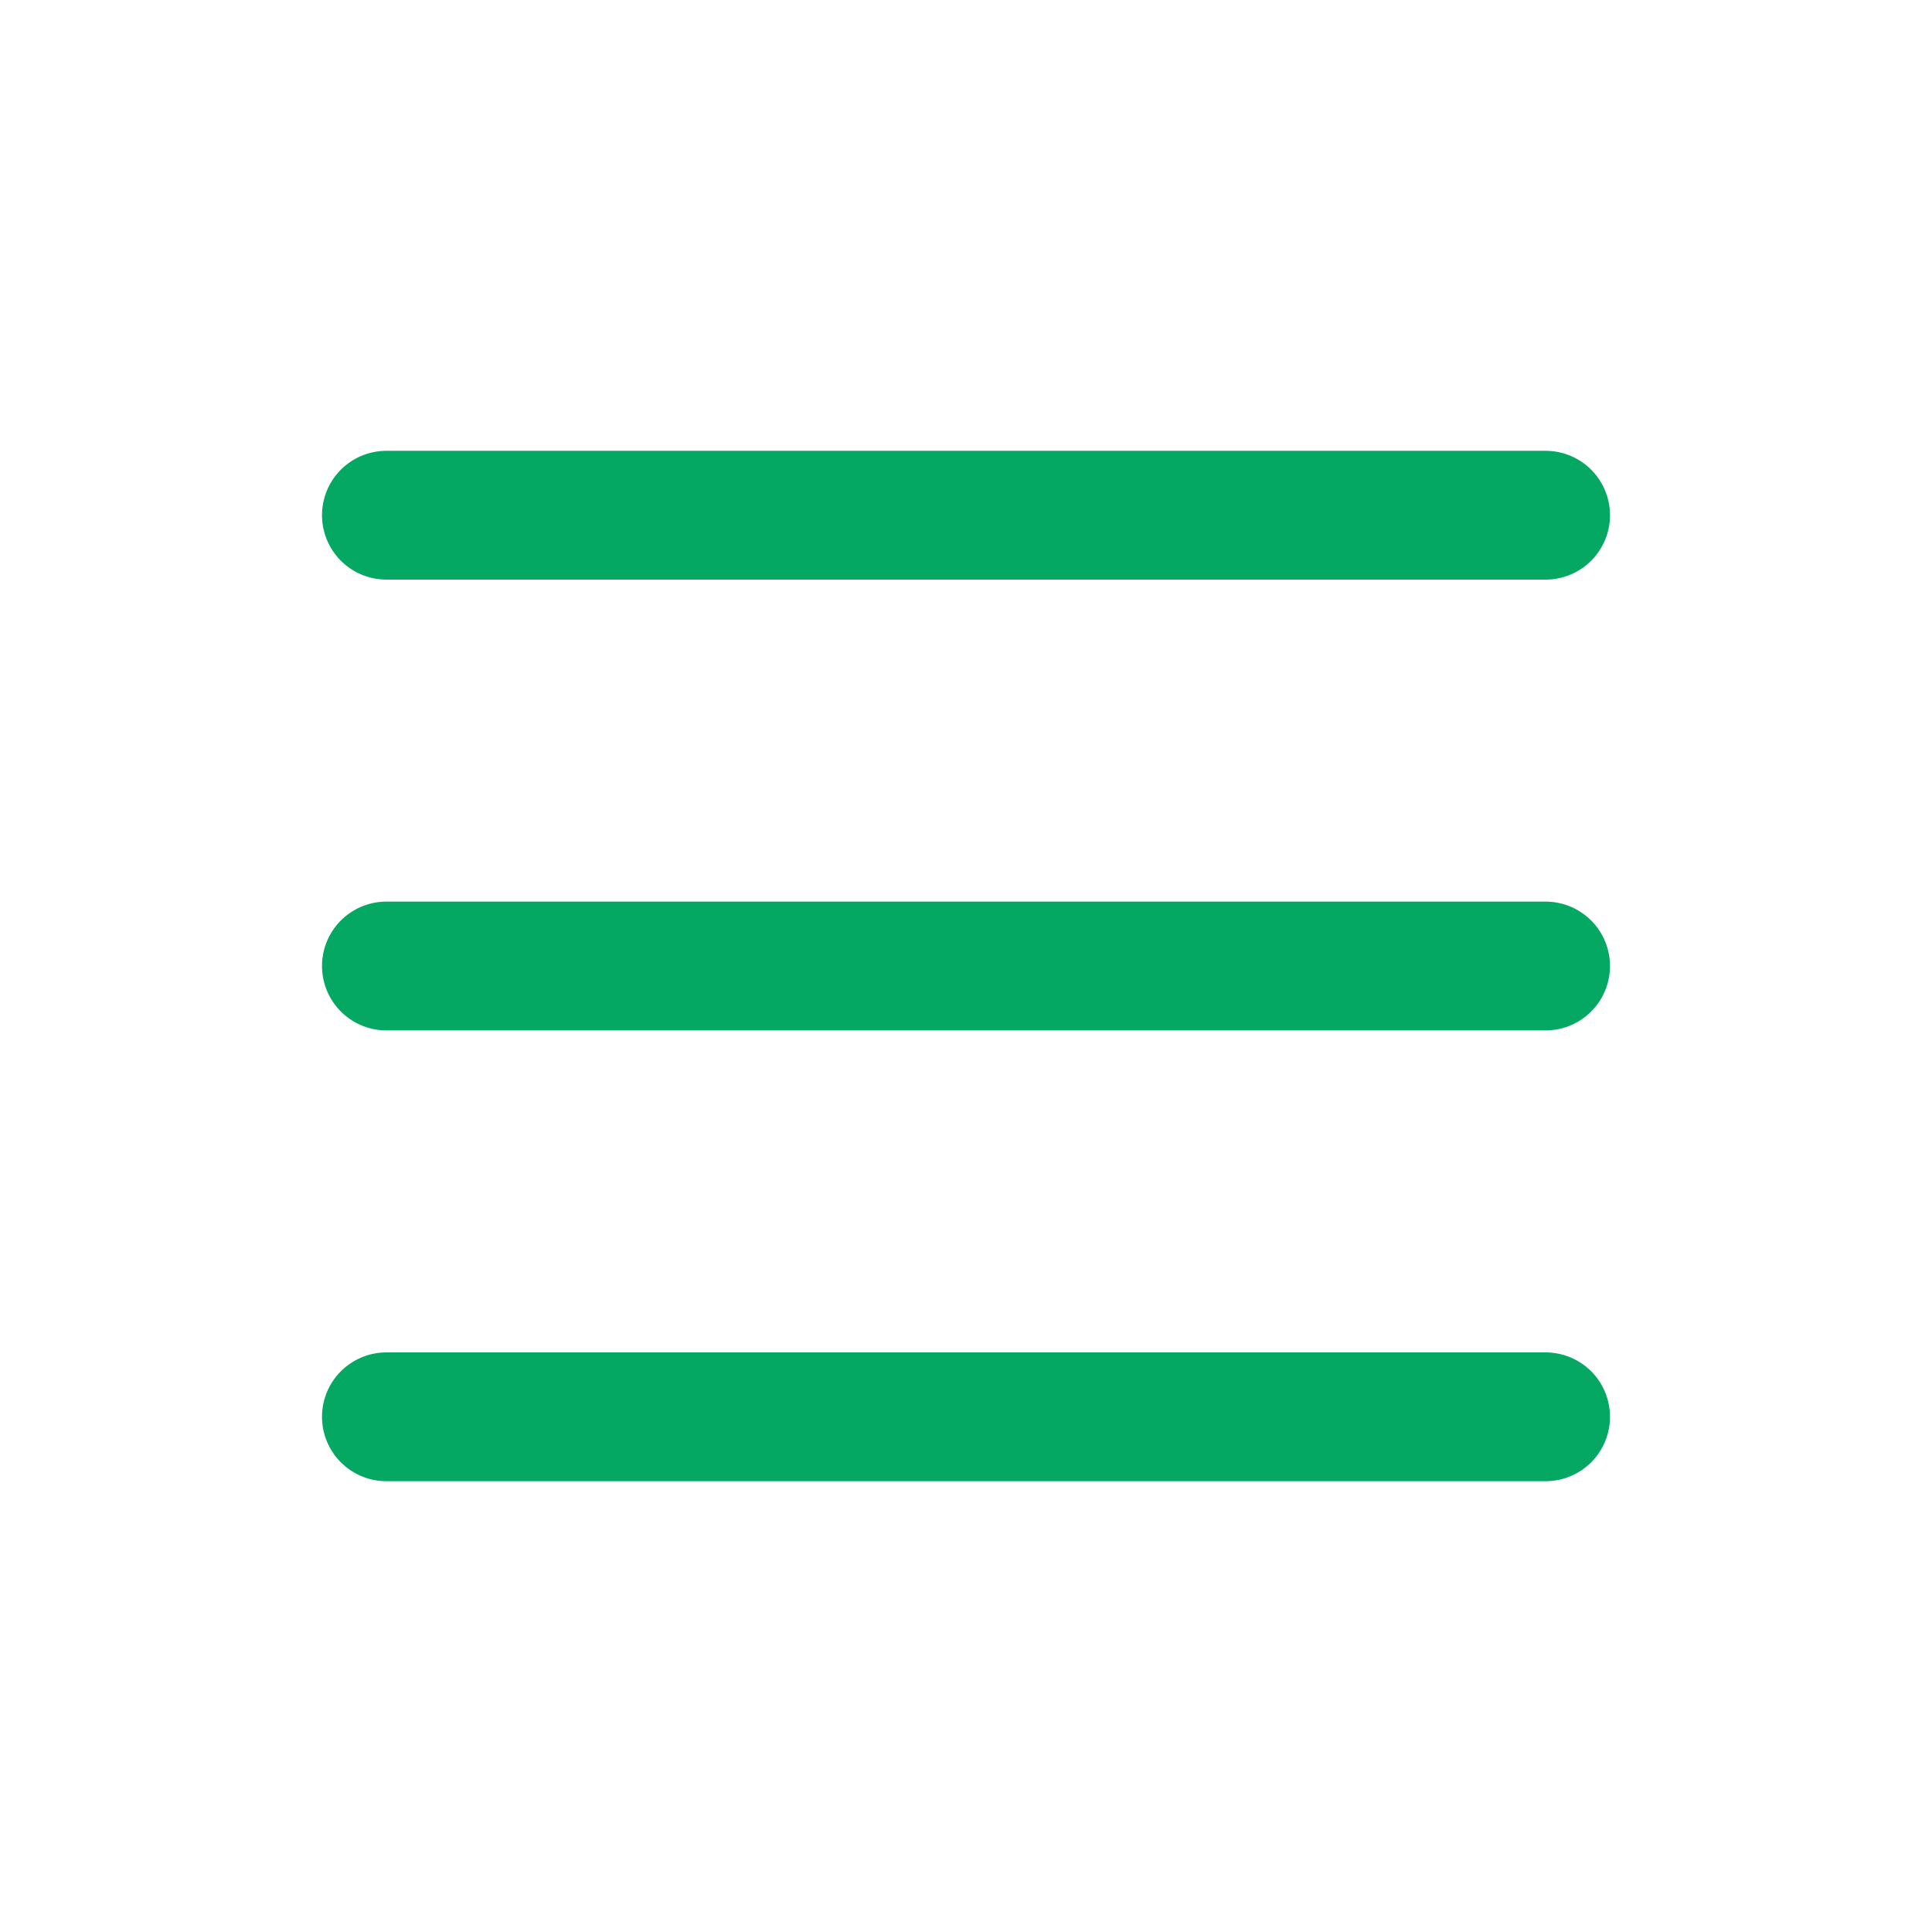
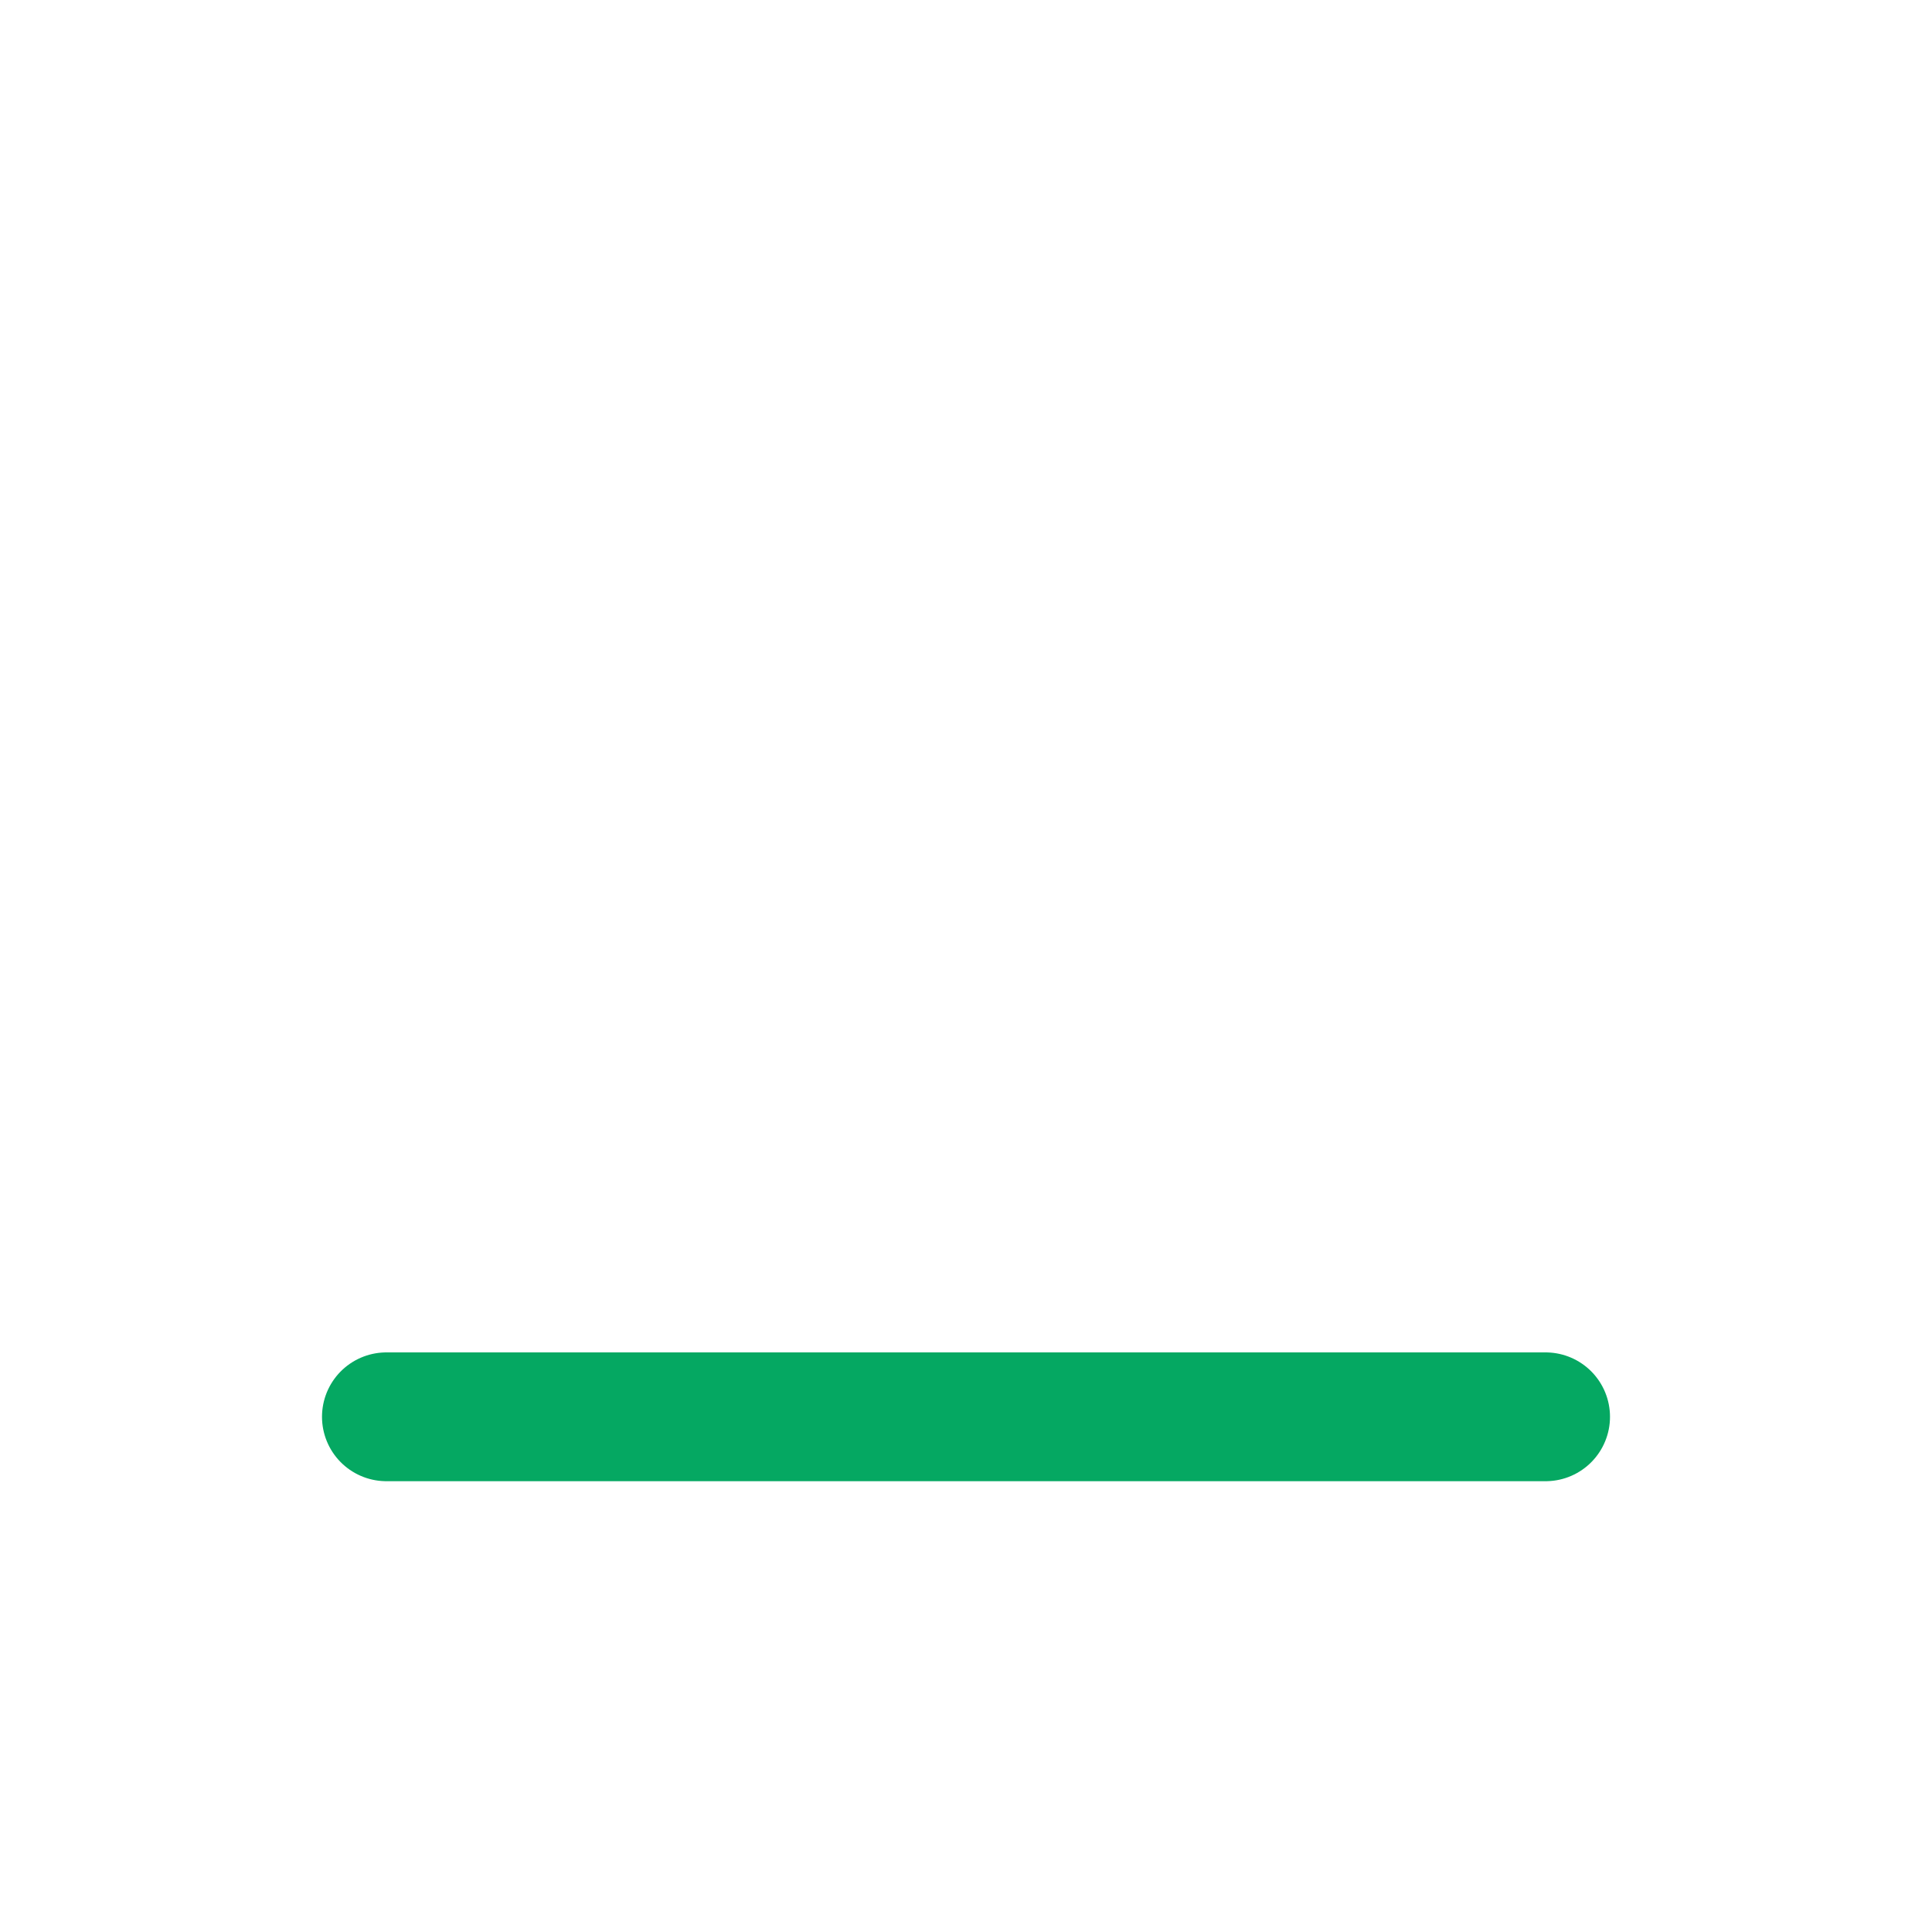
<svg xmlns="http://www.w3.org/2000/svg" id="gnb_menu_on_30" width="30" height="30" viewBox="0 0 30 30">
  <rect id="사각형_39" data-name="사각형 39" width="30" height="30" fill="none" />
-   <line id="선_6" data-name="선 6" x2="18" transform="translate(6 8)" fill="none" stroke="#05a862" stroke-linecap="round" stroke-width="2" />
-   <line id="선_7" data-name="선 7" x2="18" transform="translate(6 15)" fill="none" stroke="#05a862" stroke-linecap="round" stroke-width="2" />
  <line id="선_8" data-name="선 8" x2="18" transform="translate(6 22)" fill="none" stroke="#05a862" stroke-linecap="round" stroke-width="2" />
</svg>